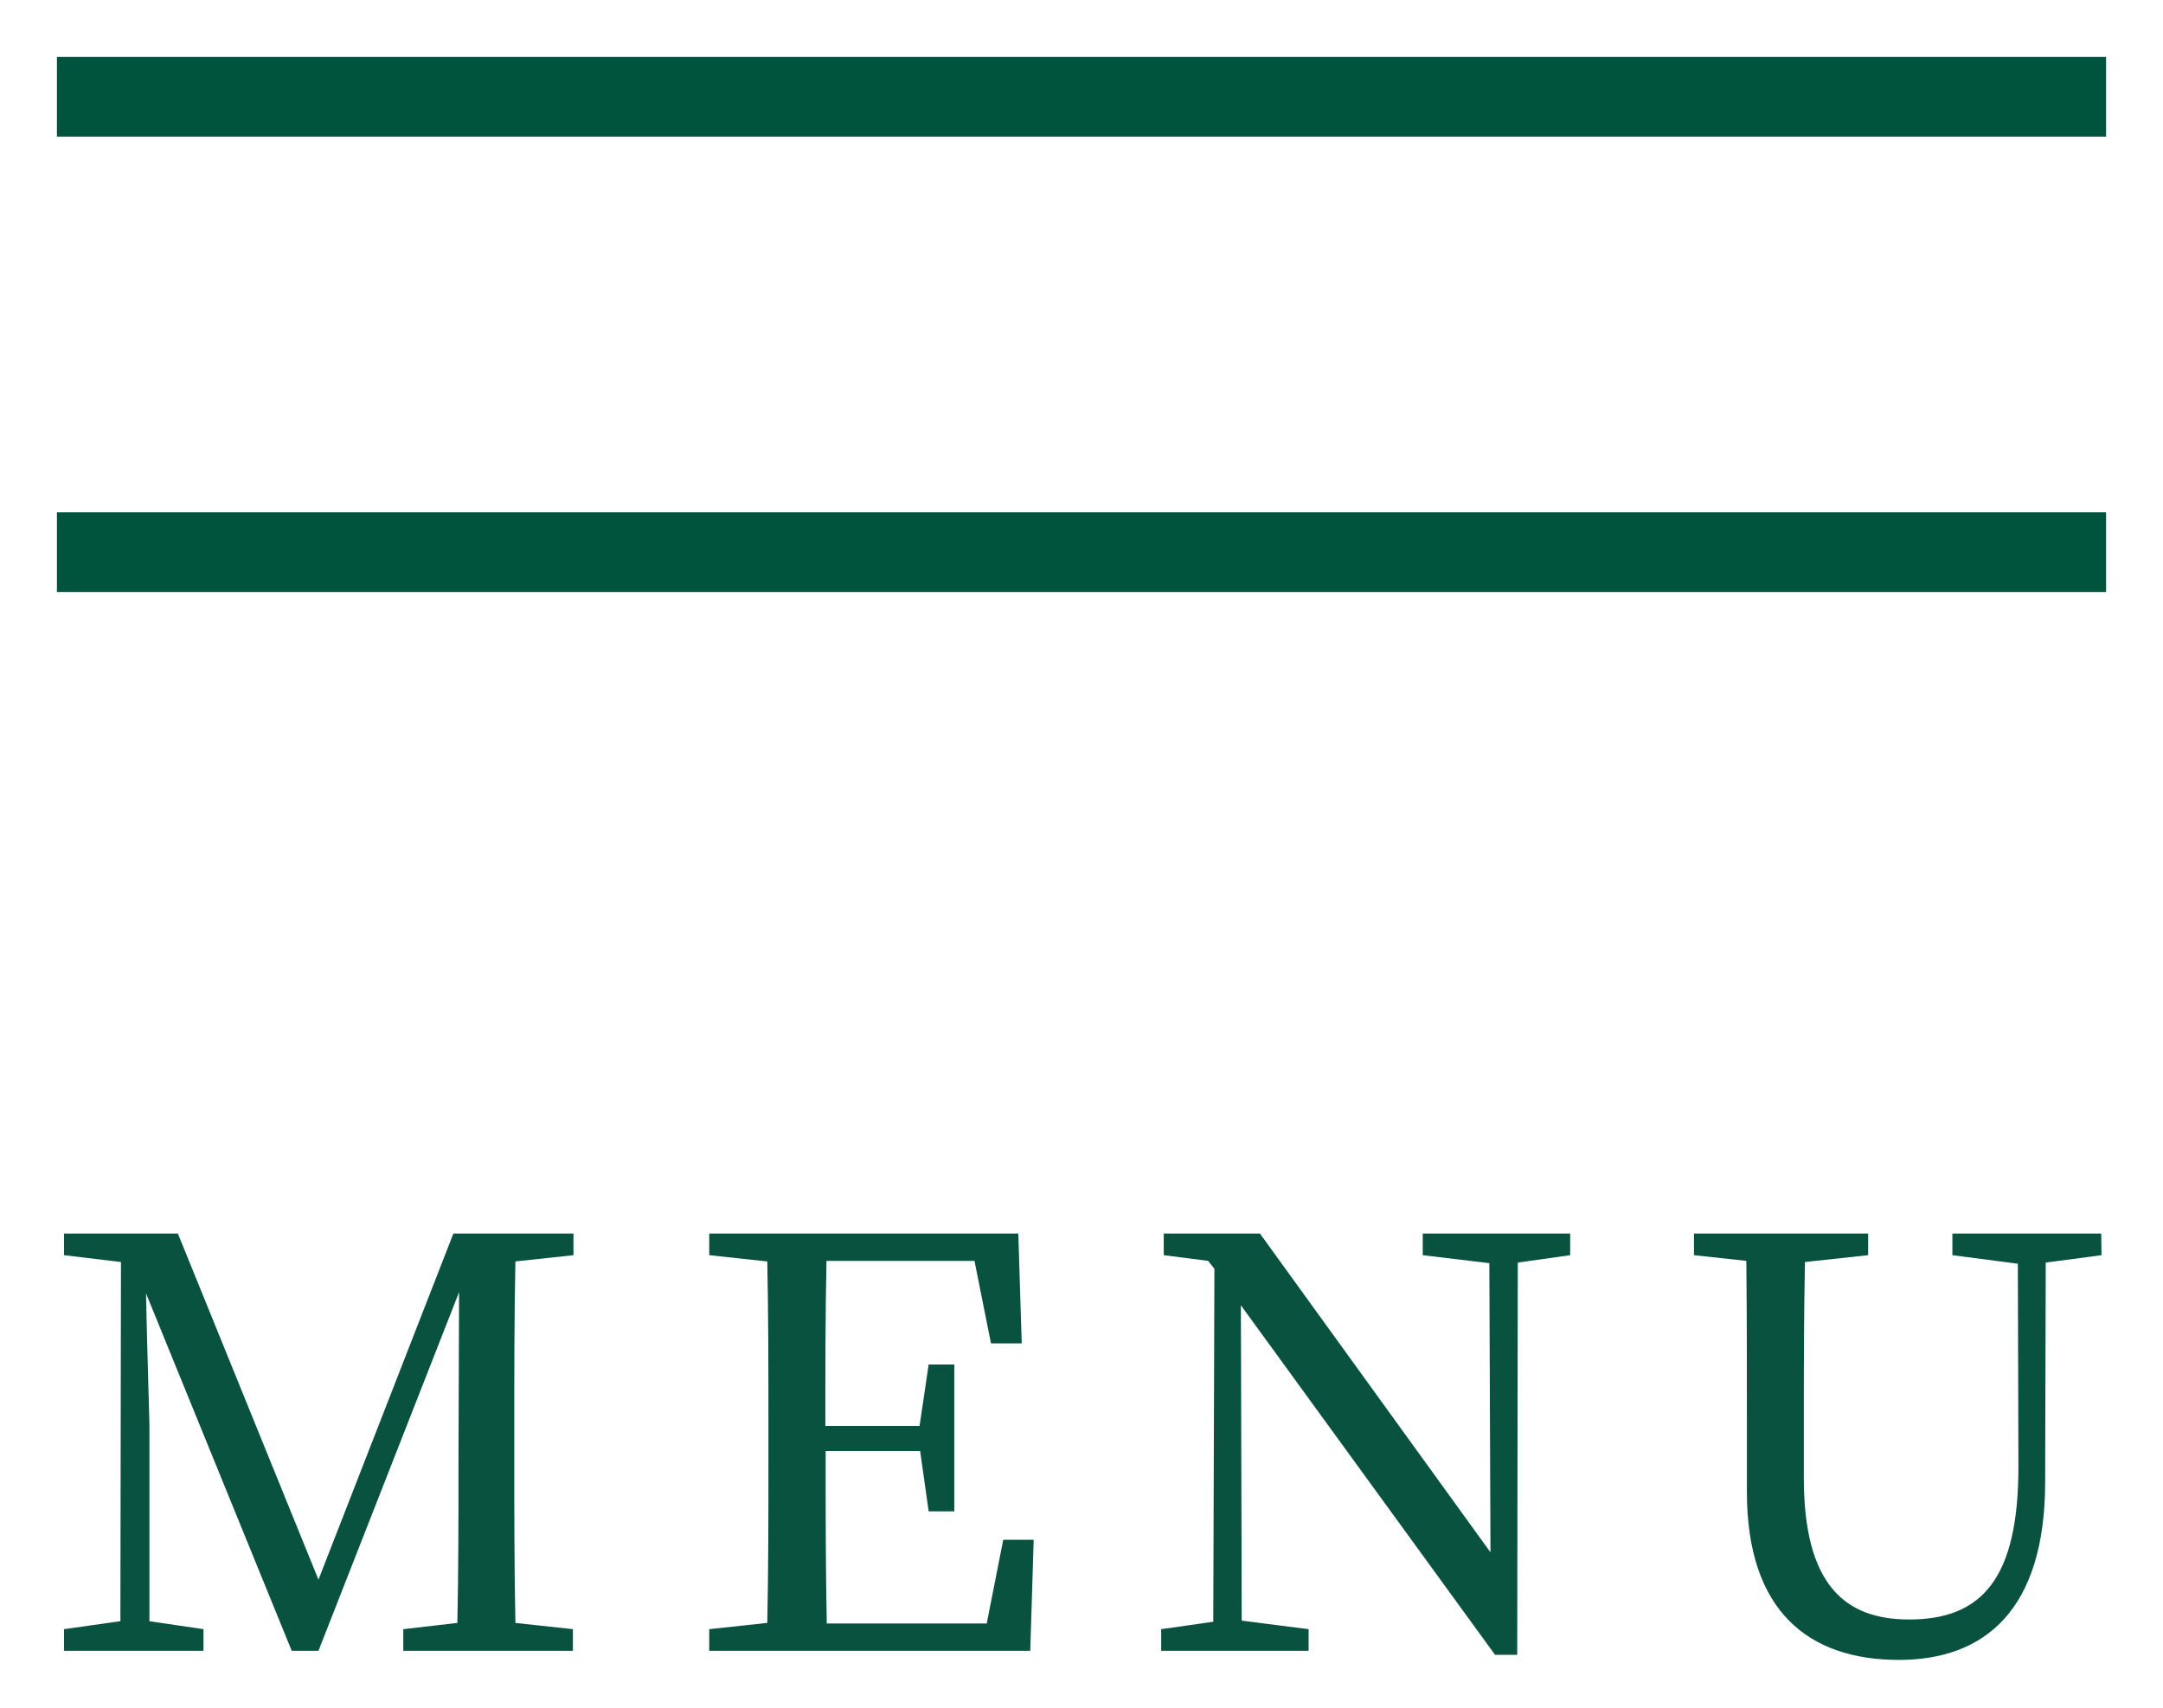
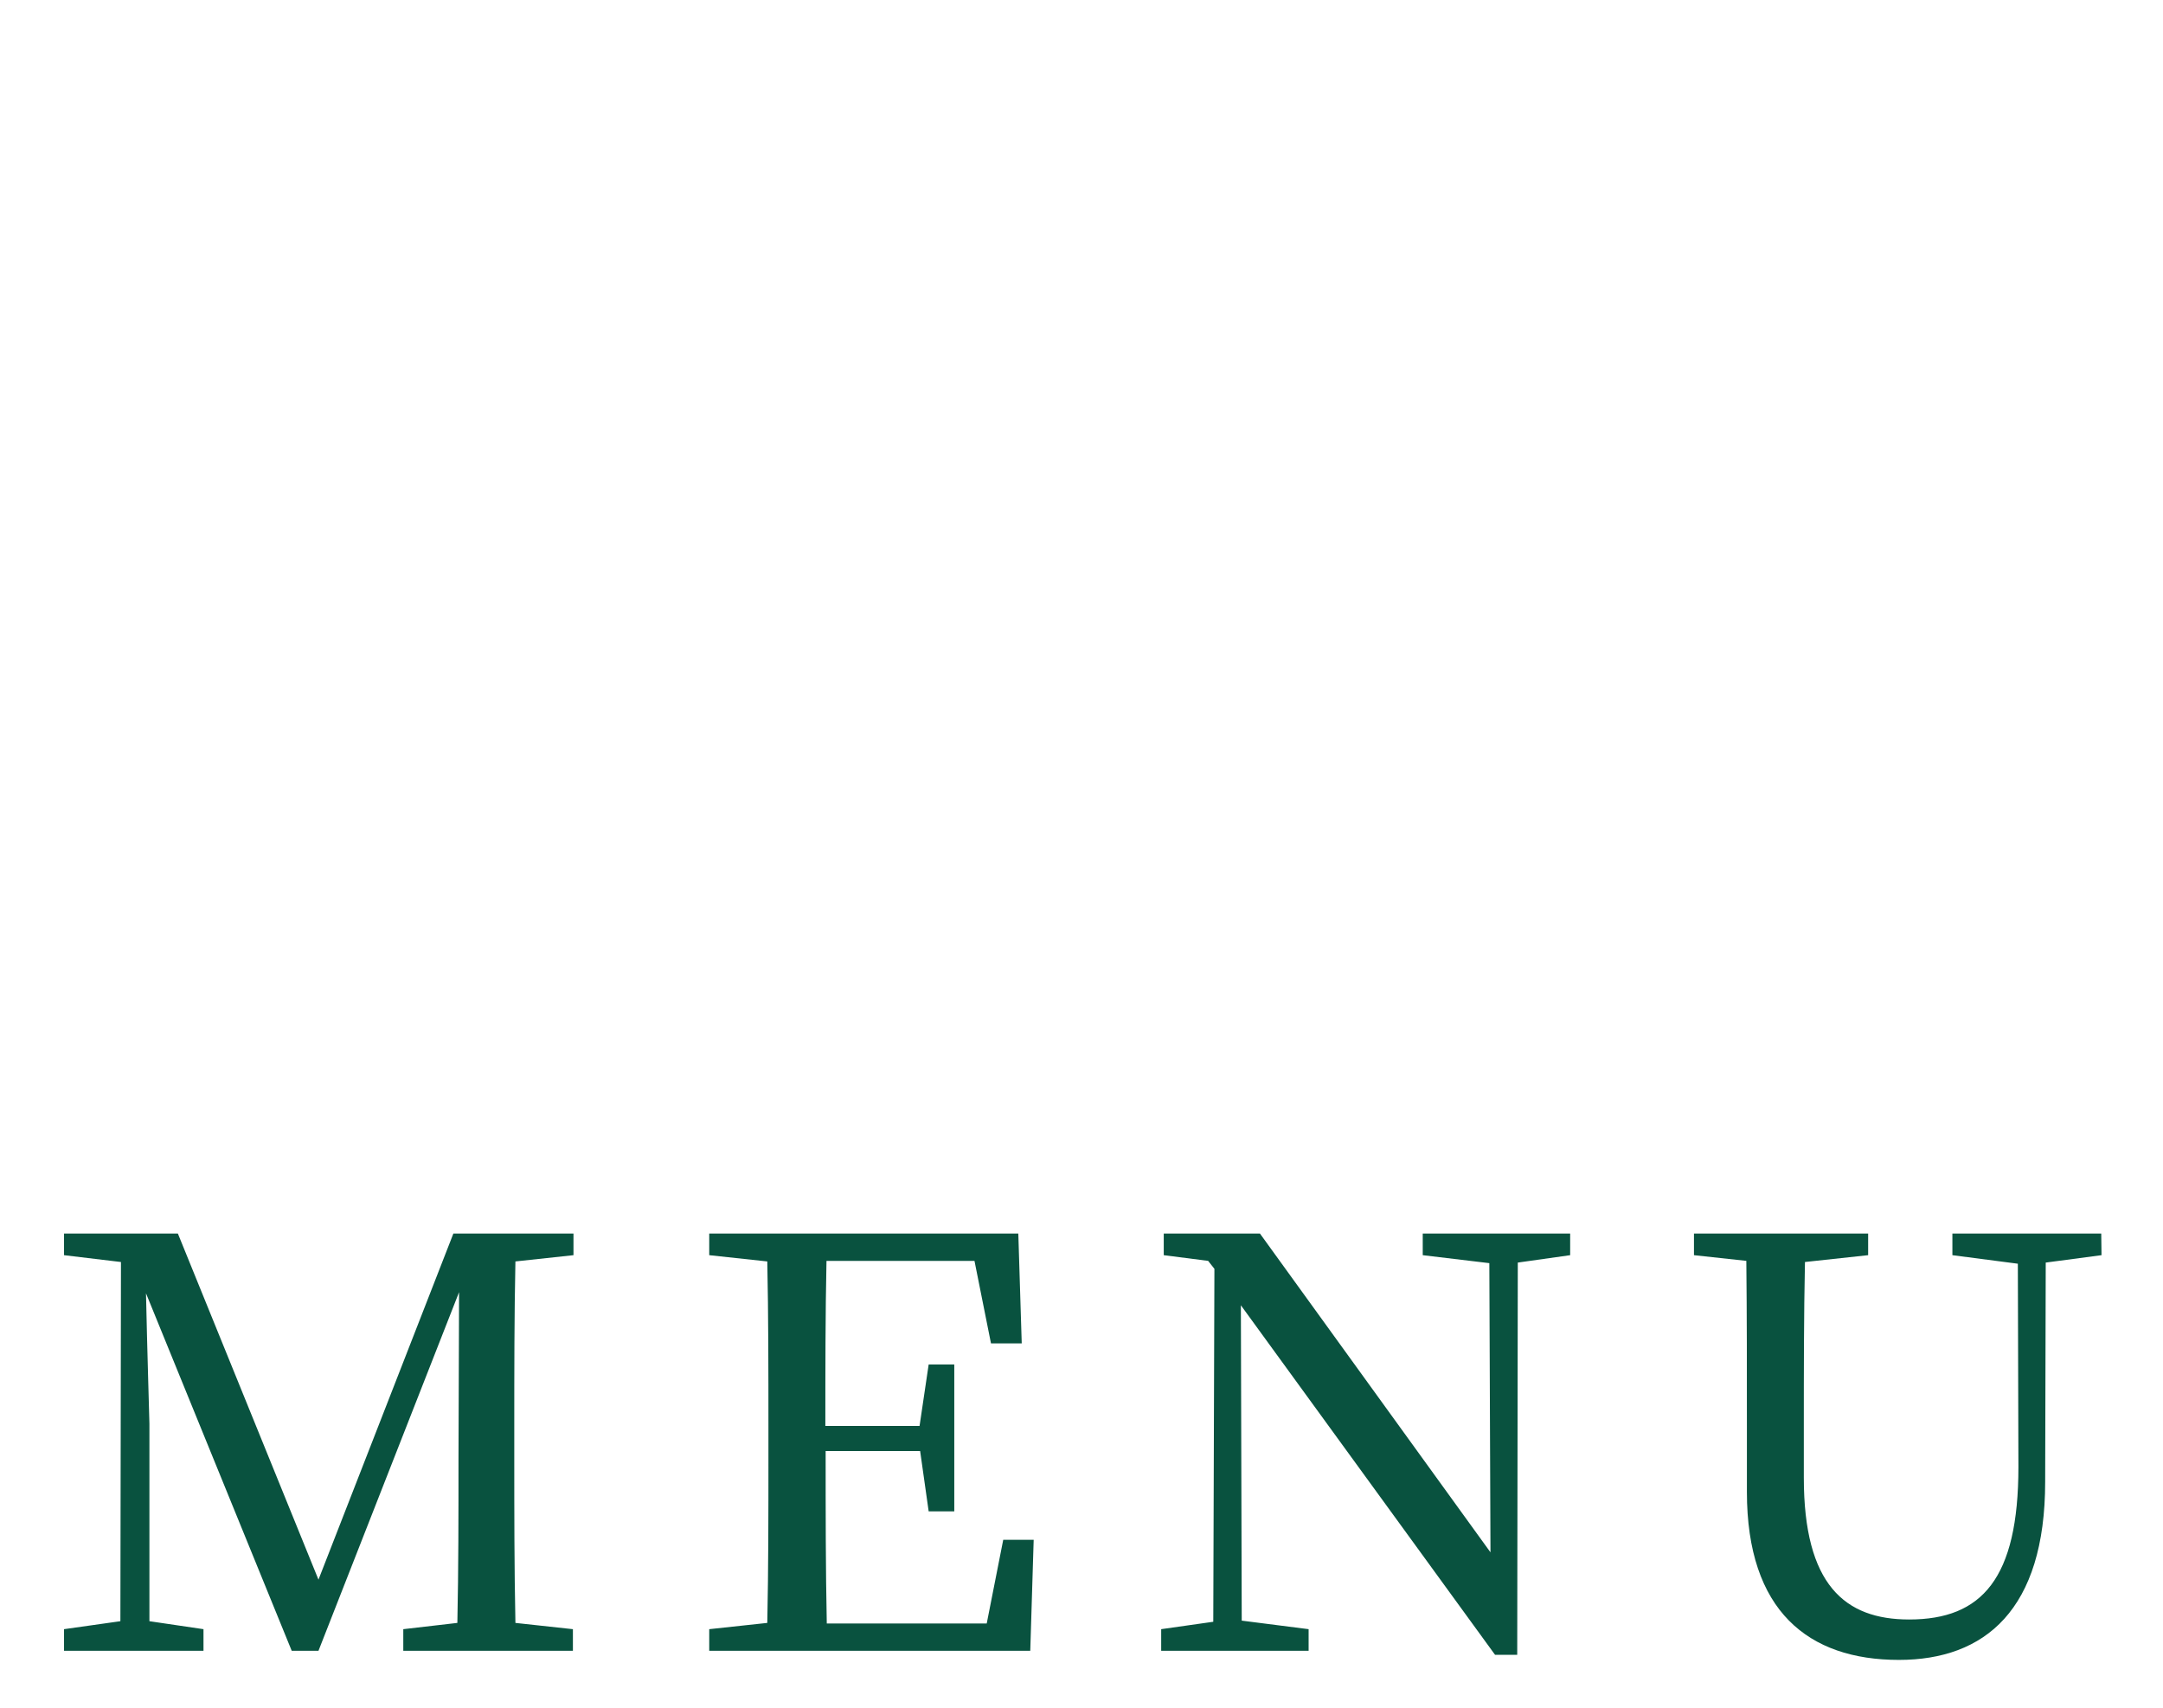
<svg xmlns="http://www.w3.org/2000/svg" height="30" viewBox="0 0 38 30" width="38">
  <clipPath id="a">
    <path d="m-14167-19310h38v30h-38z" />
  </clipPath>
  <g clip-path="url(#a)" transform="translate(14167 19310)">
-     <path d="m0 0h36v1.4h-36z" fill="#00543e" transform="translate(-14166 -19309)" />
-     <path d="m0 0h36v1.4h-36z" fill="#00543e" transform="translate(-14166 -19301)" />
    <path d="m-8.925-6.95v-.38h-2.11l-2.37 6.08-2.47-6.08h-2v.38l1 .12-.01 6.31-.99.14v.38h2.45v-.38l-.95-.14v-3.47c0-.05-.04-1.33-.06-2.29l2.56 6.28h.47l2.47-6.3-.01 2.94c0 .96 0 1.92-.02 2.87l-.95.11v.38h2.98v-.38l-1.01-.11c-.02-.97-.02-1.94-.02-2.9v-.54c0-.98 0-1.96.02-2.91zm7.55 5-.29 1.47h-2.81c-.02-.97-.02-1.95-.02-3.03h1.66l.15 1.06h.45v-2.58h-.45l-.16 1.08h-1.655c0-.99 0-1.95.02-2.9h2.6l.29 1.45h.54l-.06-1.93h-5.43v.38l1.02.11c.02.96.02 1.93.02 2.91v.54c0 .98 0 1.94-.02 2.9l-1.02.11v.38h5.64l.06-1.95zm9.96-5.38h-2.59v.38l1.17.14.02 5.08-4.05-5.6h-1.69v.38l.78.1.11.14-.02 6.2-.915.13v.38h2.59v-.38l-1.175-.15-.015-5.54 4.465 6.14h.39l.01-6.89.92-.13zm9.33 0h-2.615v.38l1.15.15.01 3.57c0 1.96-.64 2.68-1.92 2.68-1.13 0-1.85-.61-1.85-2.49v-.9c0-.98 0-1.94.02-2.89l1.11-.12v-.38h-3.06v.38l.92.1c.01.96.01 1.94.01 2.91v1.15c0 2.09 1.08 2.95 2.67 2.95 1.51 0 2.57-.88 2.57-3.13l.01-3.85.98-.13z" fill="#09523f" transform="translate(-14148 -19281)" />
  </g>
</svg>